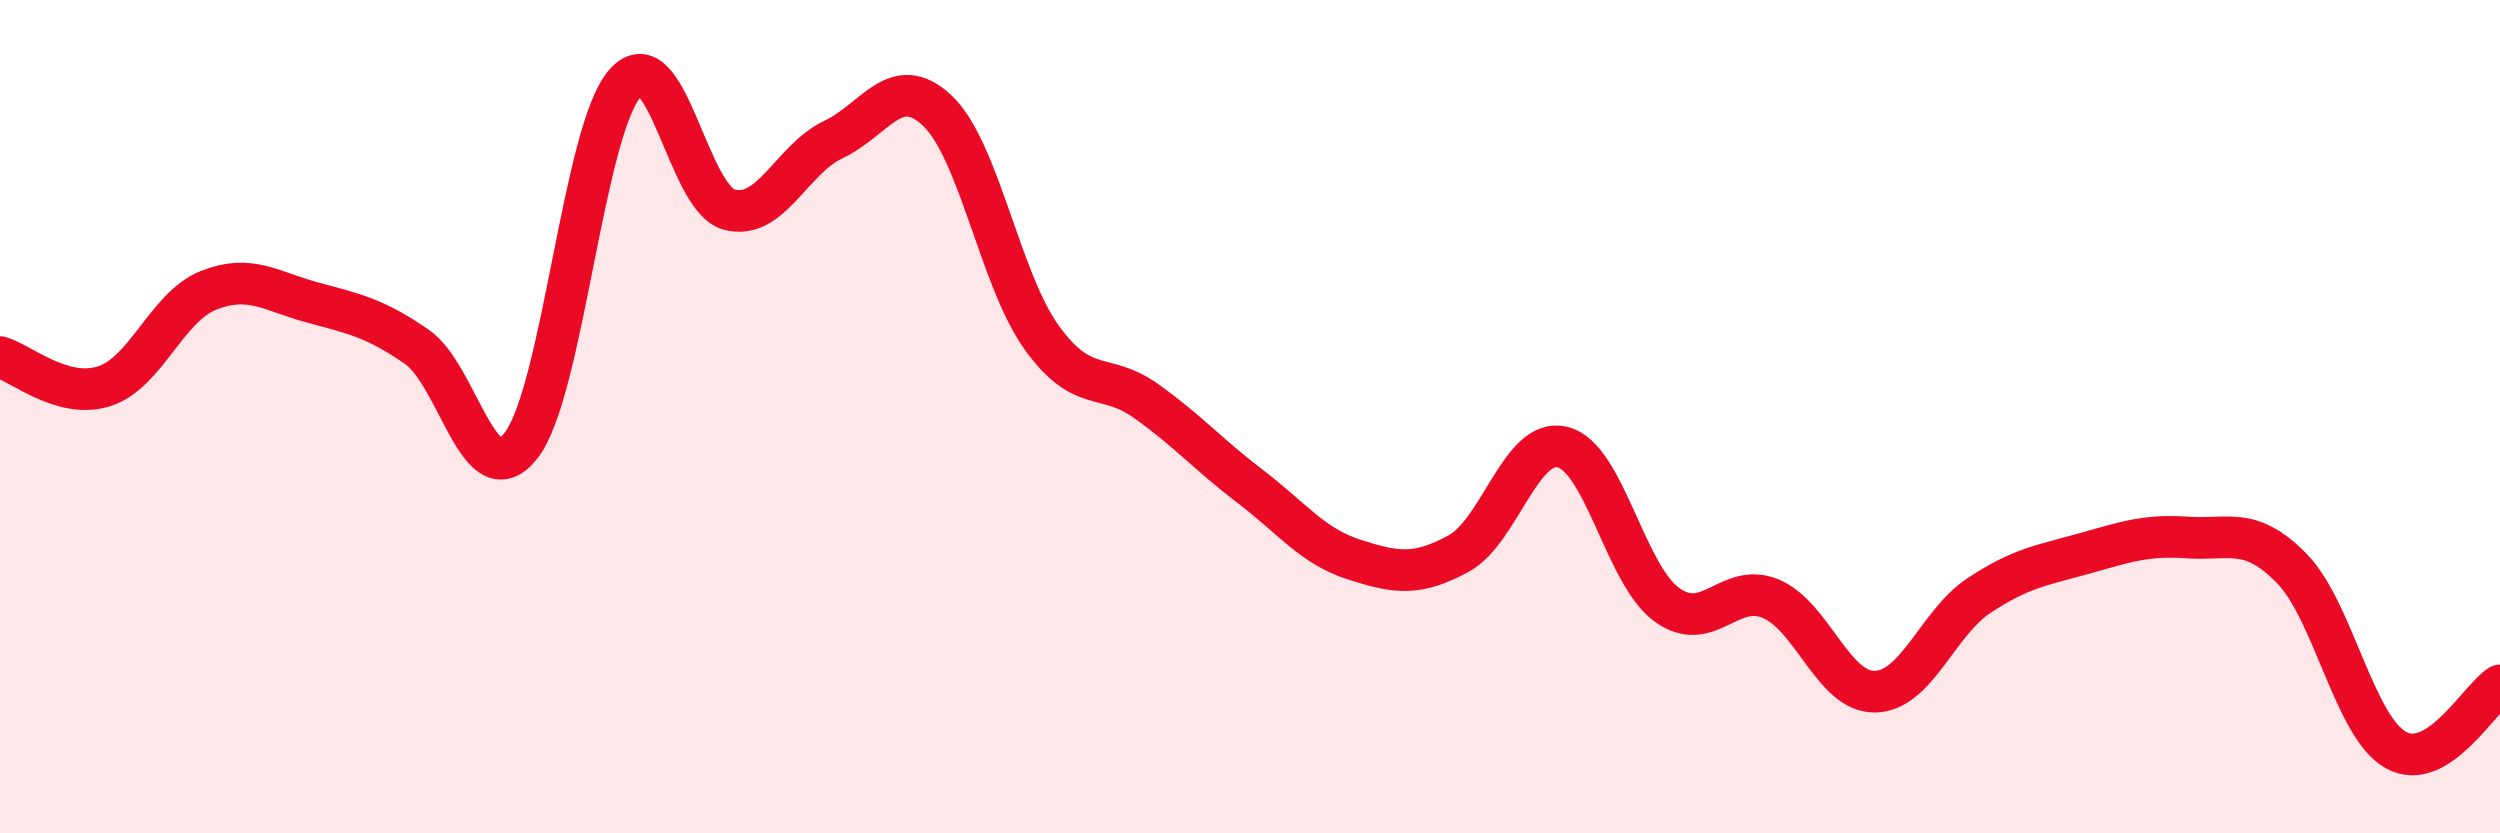
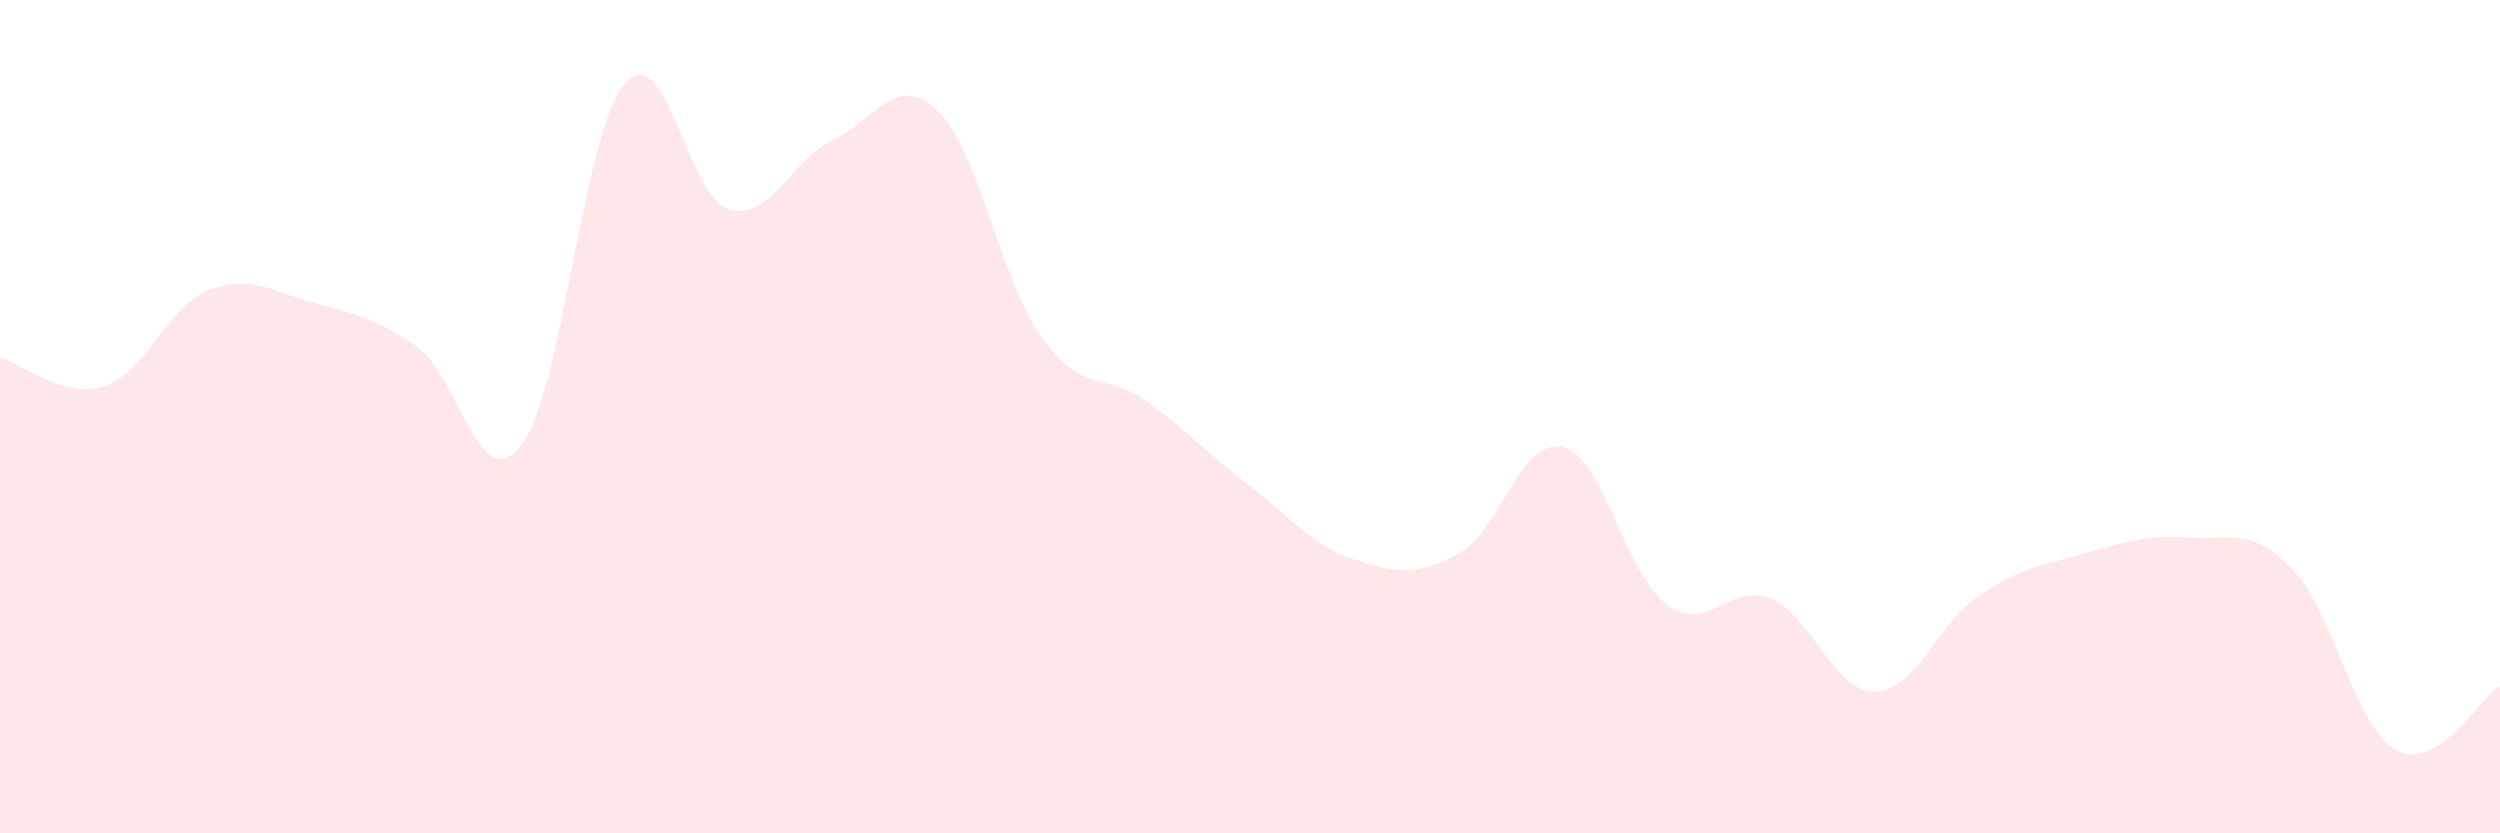
<svg xmlns="http://www.w3.org/2000/svg" width="60" height="20" viewBox="0 0 60 20">
  <path d="M 0,8.57 C 0.5,8.71 1.5,9.59 2.5,9.27 C 3.5,8.95 4,7.37 5,6.97 C 6,6.57 6.5,6.99 7.5,7.26 C 8.5,7.53 9,7.63 10,8.32 C 11,9.01 11.5,11.96 12.5,10.7 C 13.5,9.44 14,3.13 15,2 C 16,0.87 16.5,4.76 17.5,5.03 C 18.5,5.3 19,3.82 20,3.35 C 21,2.88 21.5,1.71 22.5,2.66 C 23.5,3.61 24,6.71 25,8.1 C 26,9.49 26.5,8.91 27.5,9.62 C 28.5,10.33 29,10.91 30,11.67 C 31,12.43 31.5,13.11 32.5,13.43 C 33.5,13.75 34,13.83 35,13.29 C 36,12.75 36.5,10.49 37.5,10.73 C 38.5,10.97 39,13.78 40,14.51 C 41,15.24 41.5,13.95 42.5,14.37 C 43.5,14.79 44,16.62 45,16.6 C 46,16.58 46.5,14.95 47.5,14.29 C 48.5,13.63 49,13.57 50,13.29 C 51,13.01 51.5,12.83 52.5,12.9 C 53.5,12.97 54,12.62 55,13.64 C 56,14.66 56.5,17.44 57.5,18 C 58.5,18.56 59.5,16.76 60,16.45L60 20L0 20Z" fill="#EB0A25" opacity="0.1" stroke-linecap="round" stroke-linejoin="round" />
-   <path d="M 0,8.57 C 0.5,8.71 1.5,9.59 2.5,9.27 C 3.5,8.95 4,7.37 5,6.97 C 6,6.57 6.5,6.99 7.5,7.26 C 8.5,7.53 9,7.63 10,8.32 C 11,9.01 11.5,11.96 12.5,10.7 C 13.5,9.44 14,3.13 15,2 C 16,0.87 16.5,4.76 17.5,5.03 C 18.5,5.3 19,3.82 20,3.35 C 21,2.88 21.5,1.71 22.5,2.66 C 23.5,3.61 24,6.71 25,8.1 C 26,9.49 26.5,8.91 27.5,9.62 C 28.5,10.33 29,10.91 30,11.67 C 31,12.43 31.5,13.11 32.5,13.43 C 33.5,13.75 34,13.83 35,13.29 C 36,12.75 36.5,10.49 37.5,10.73 C 38.5,10.97 39,13.78 40,14.51 C 41,15.24 41.5,13.95 42.5,14.37 C 43.5,14.79 44,16.62 45,16.6 C 46,16.58 46.5,14.95 47.5,14.29 C 48.5,13.63 49,13.57 50,13.29 C 51,13.01 51.5,12.83 52.5,12.9 C 53.5,12.97 54,12.62 55,13.64 C 56,14.66 56.5,17.44 57.5,18 C 58.5,18.56 59.5,16.76 60,16.45" stroke="#EB0A25" stroke-width="1" fill="none" stroke-linecap="round" stroke-linejoin="round" />
</svg>